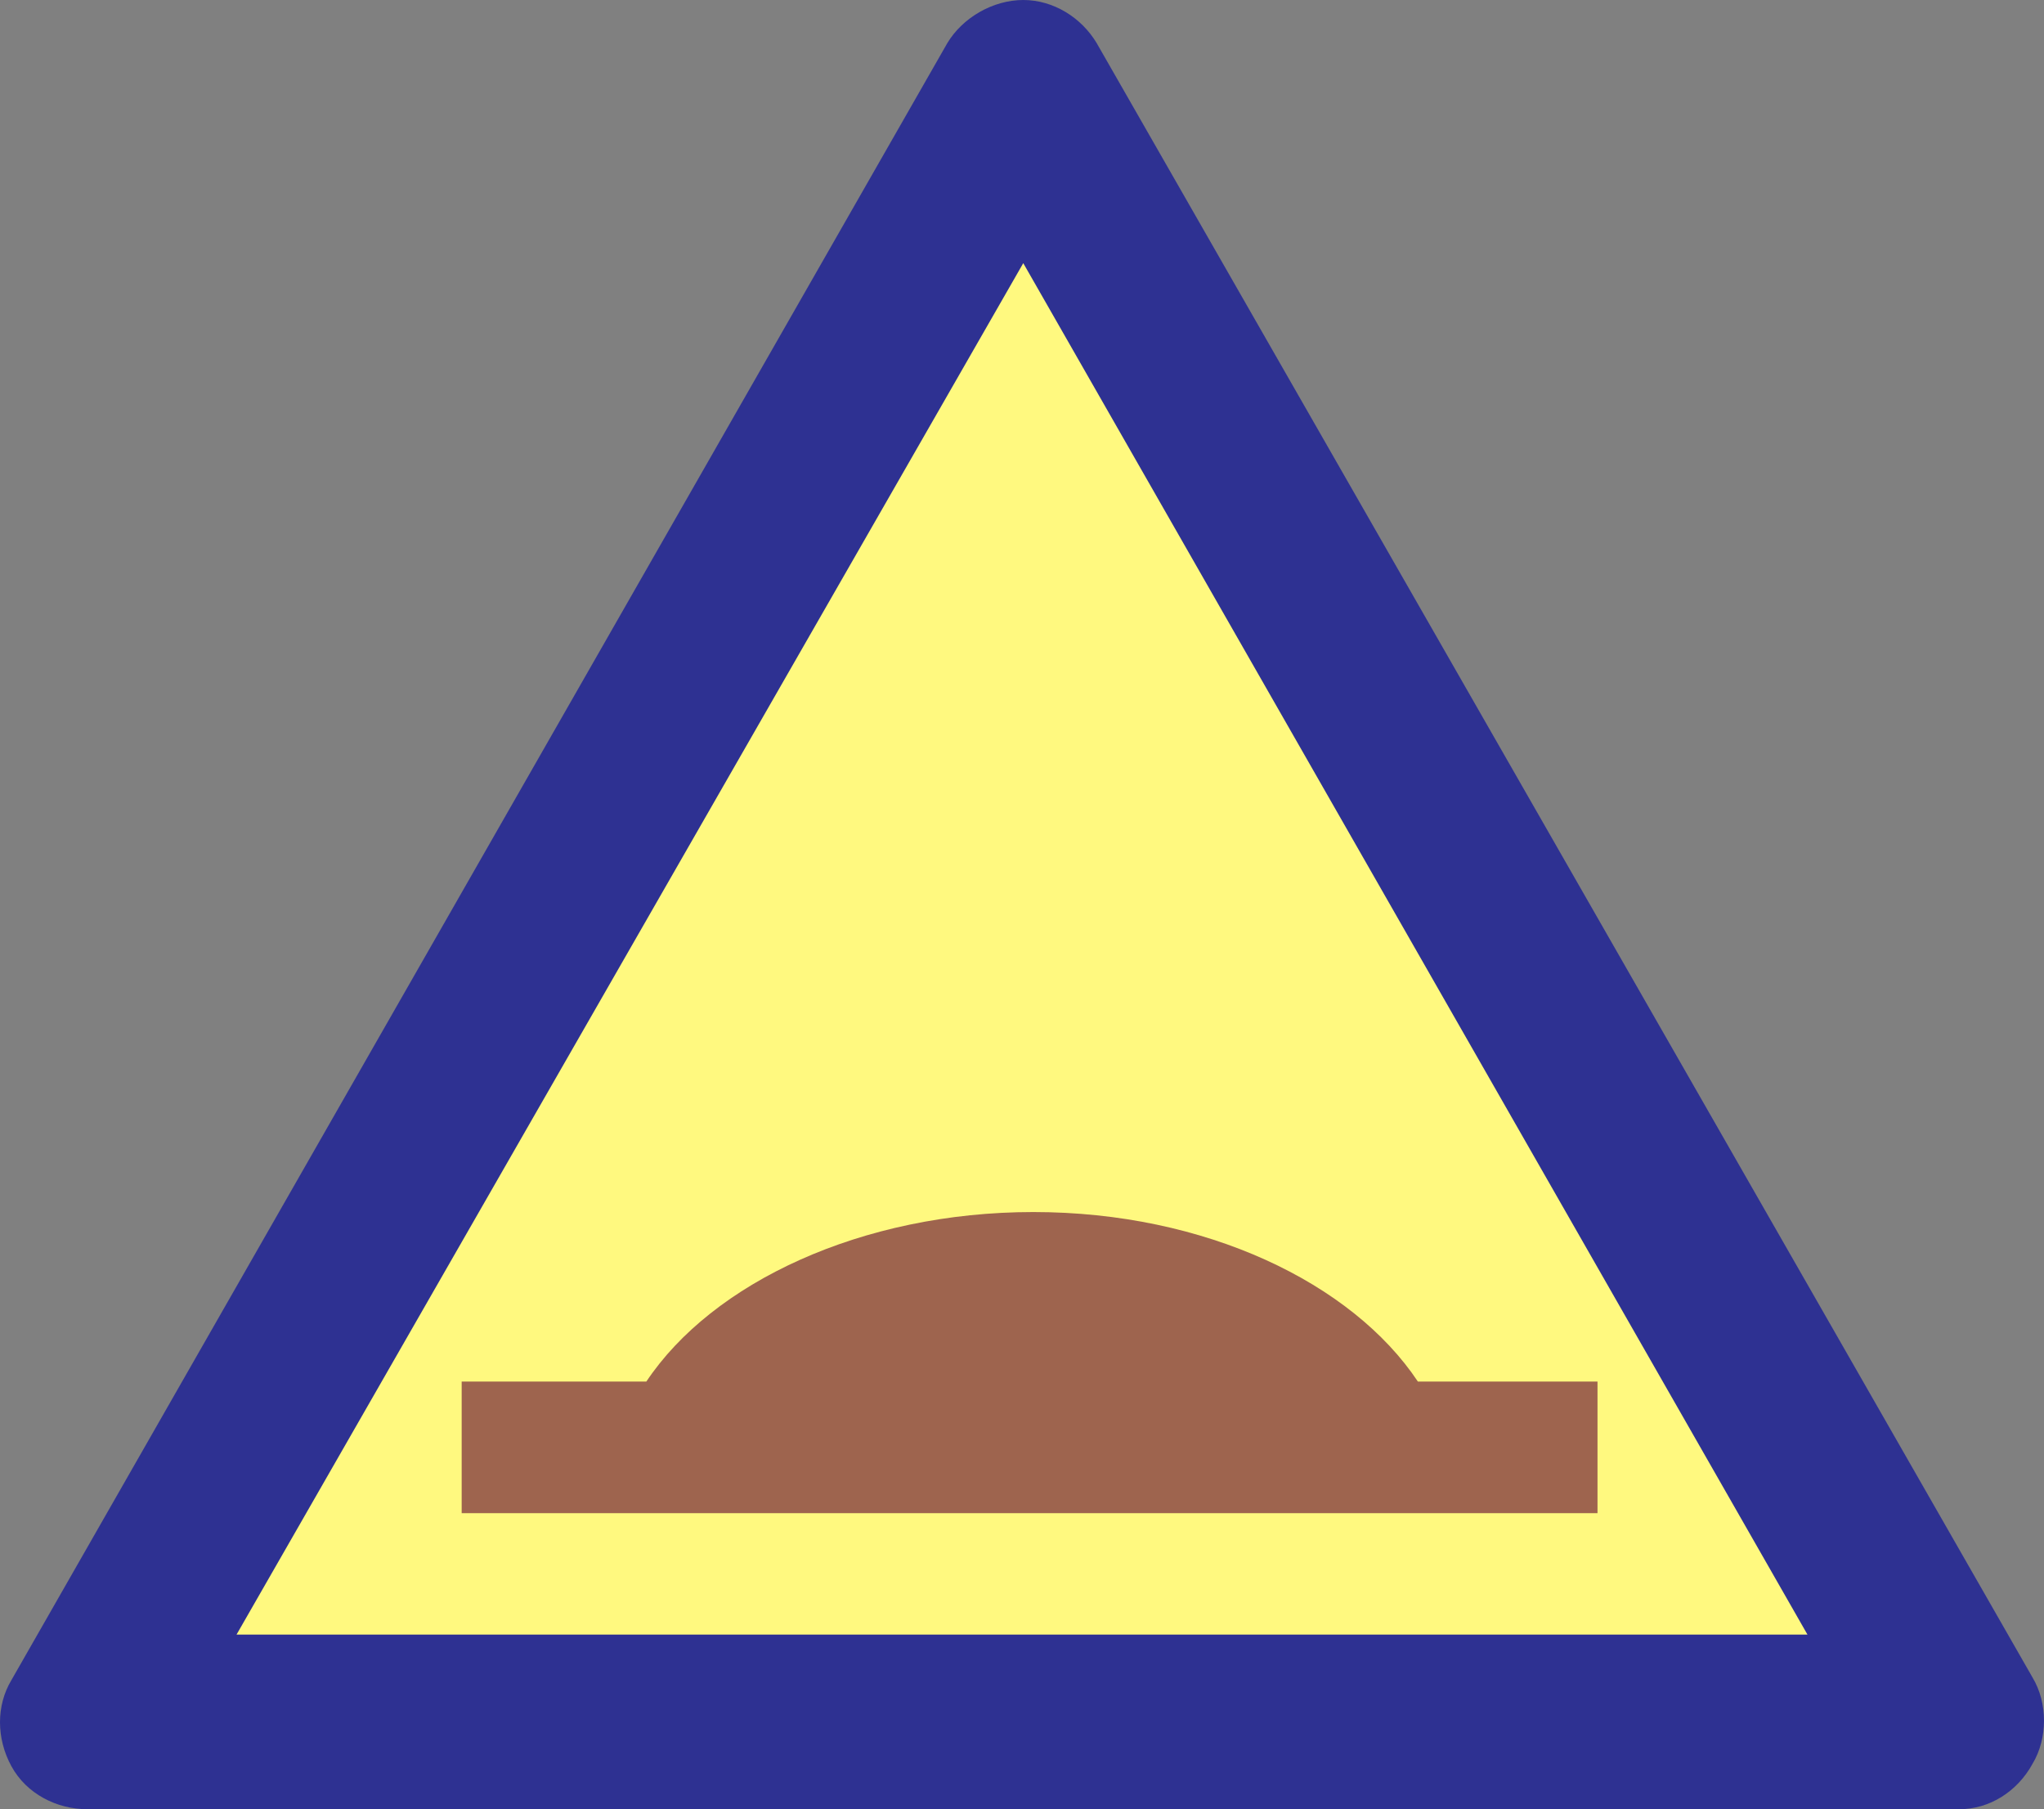
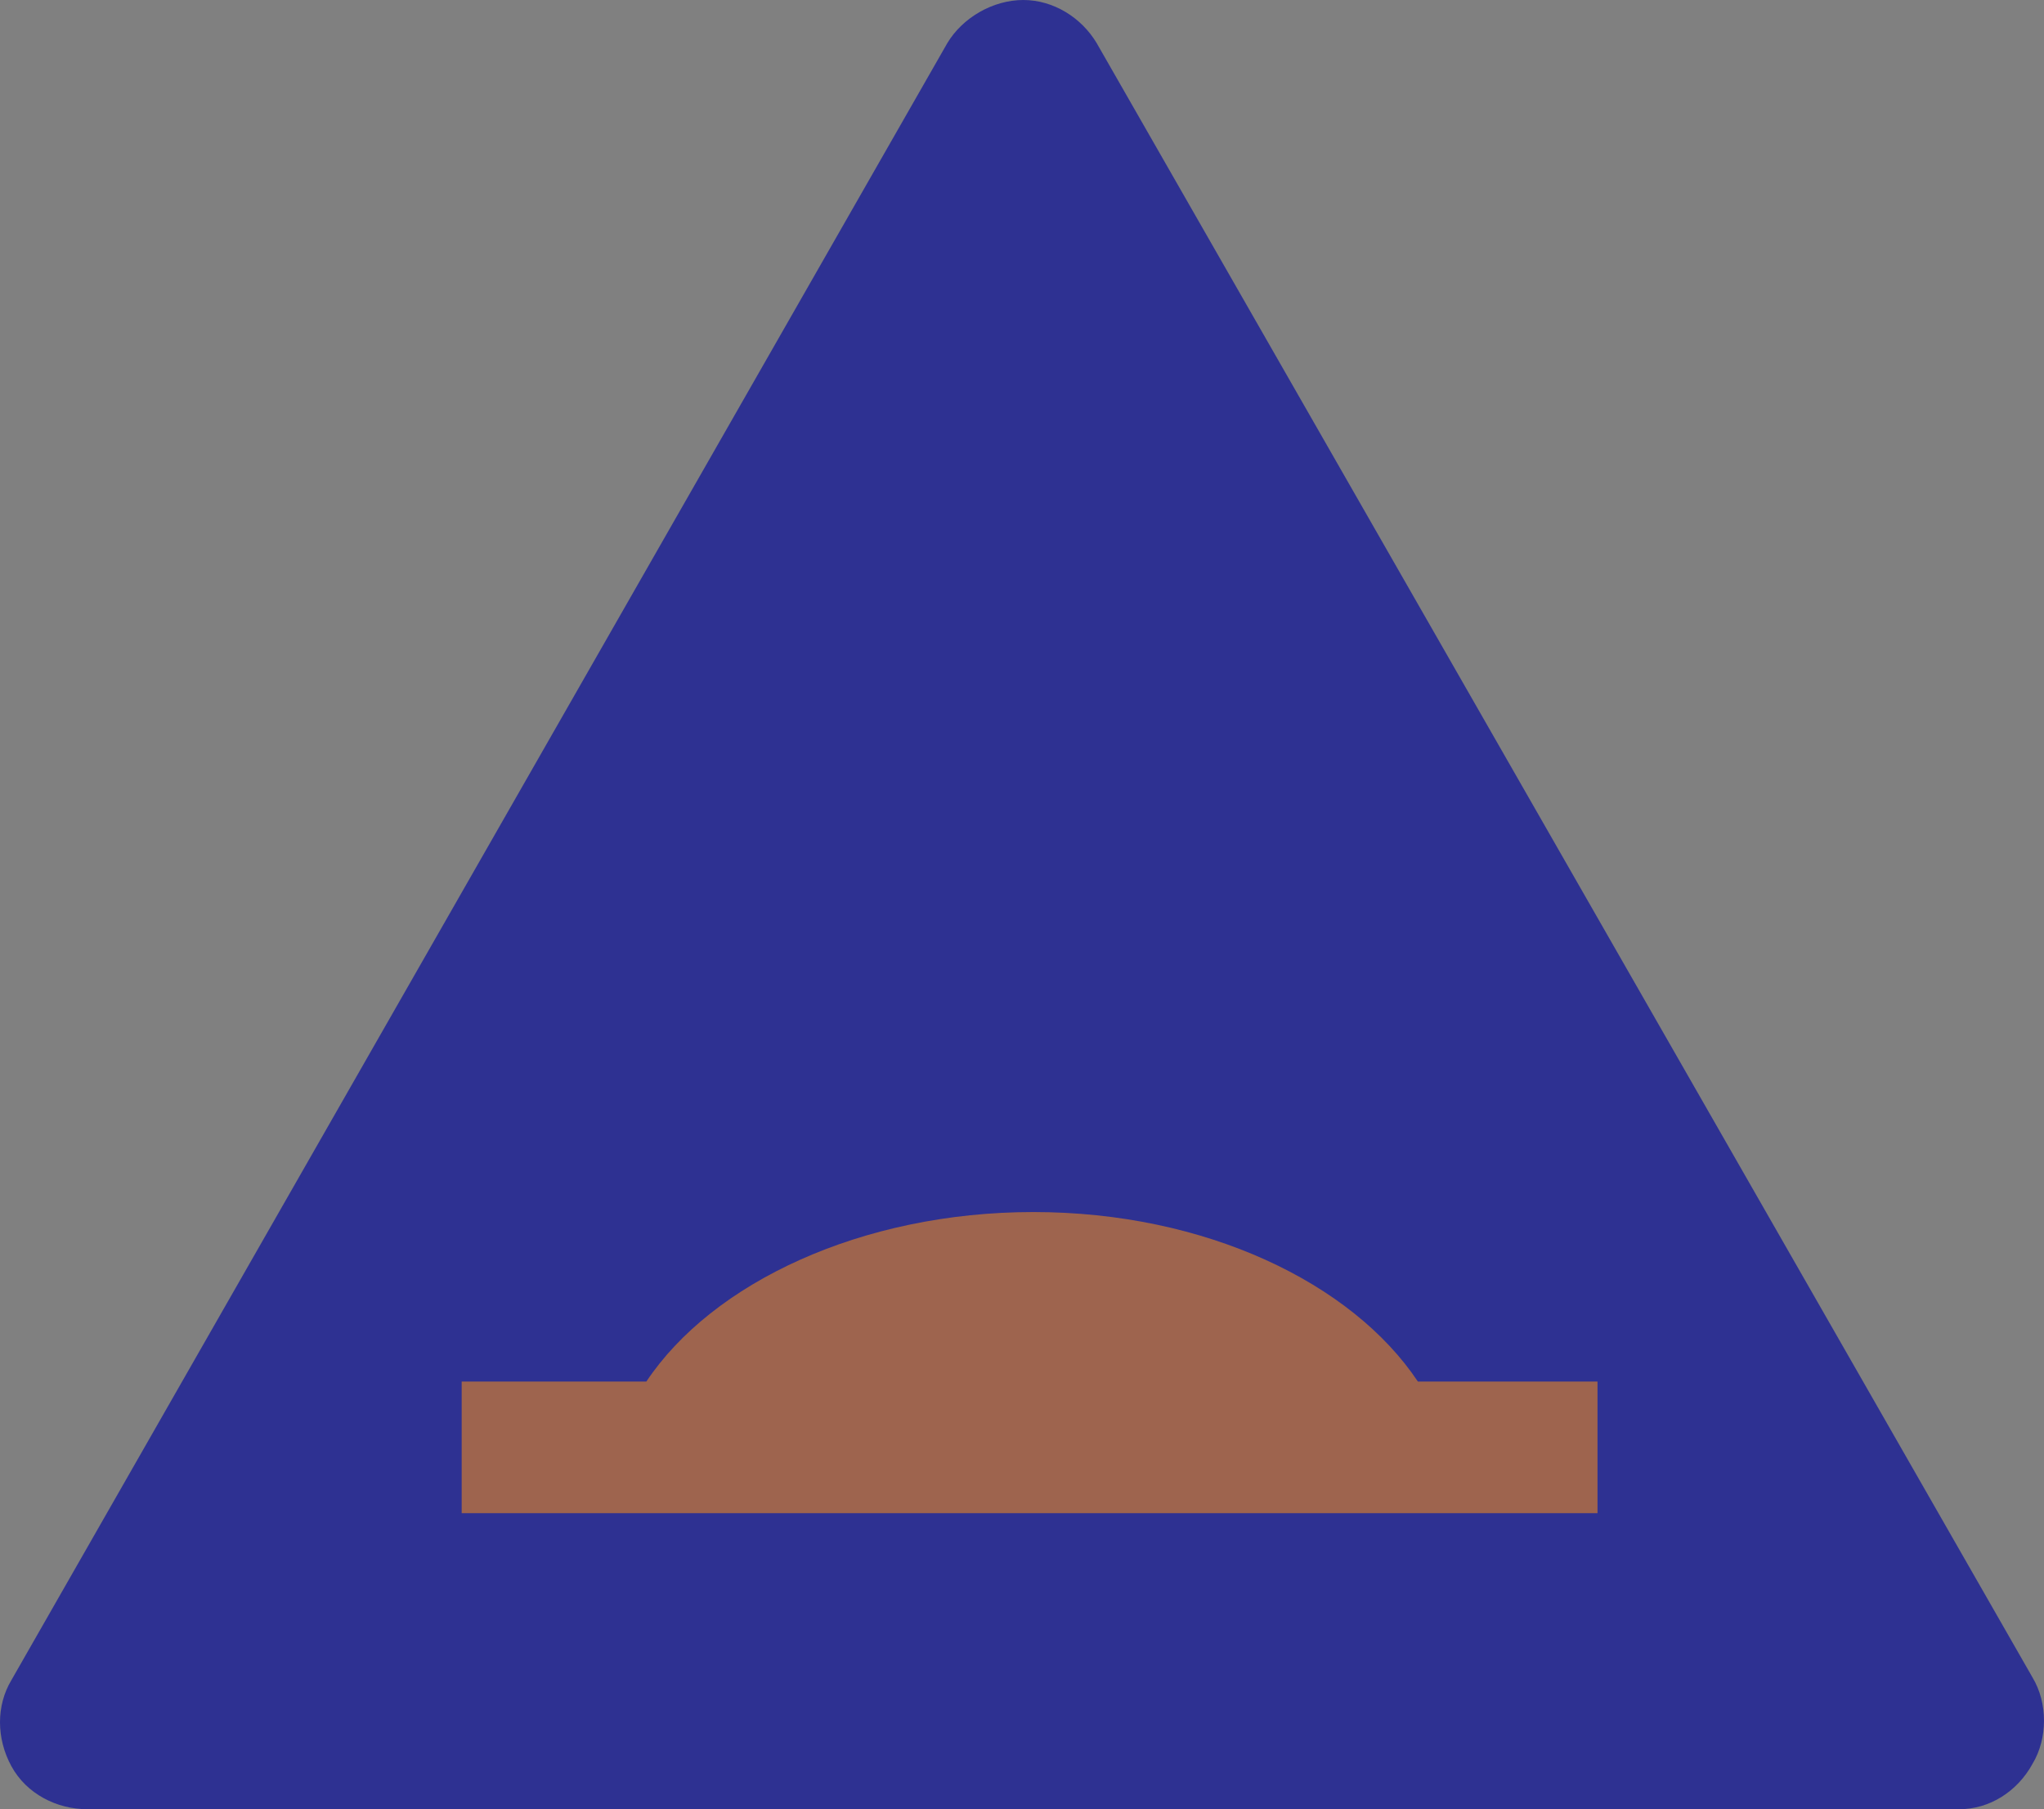
<svg xmlns="http://www.w3.org/2000/svg" width="606" height="536.25">
  <rect width="100%" height="100%" fill="#808080" stroke="none" />
  <path fill="#2e3192" fill-rule="evenodd" d="m602.625 497.25-277.5-484.5c-4.5-7.5-12.75-12.75-21.75-12.75s-18 5.25-22.5 12.75L3.375 498c-4.5 7.5-4.5 17.25 0 25.5s13.5 12.75 22.5 12.75h555c9 0 17.25-5.25 21.75-13.5 4.5-7.5 4.5-18 0-25.5" />
-   <path fill="#fff97f" fill-rule="evenodd" d="m303.375 78 232.5 406.5H70.125Zm0 0" />
  <path fill="#9e644e" fill-rule="evenodd" d="M420.375 409.5c-19.5-29.25-63-50.25-114-50.25s-95.25 21-114.75 50.25h-54.75v39h336.75v-39h-53.25" />
</svg>